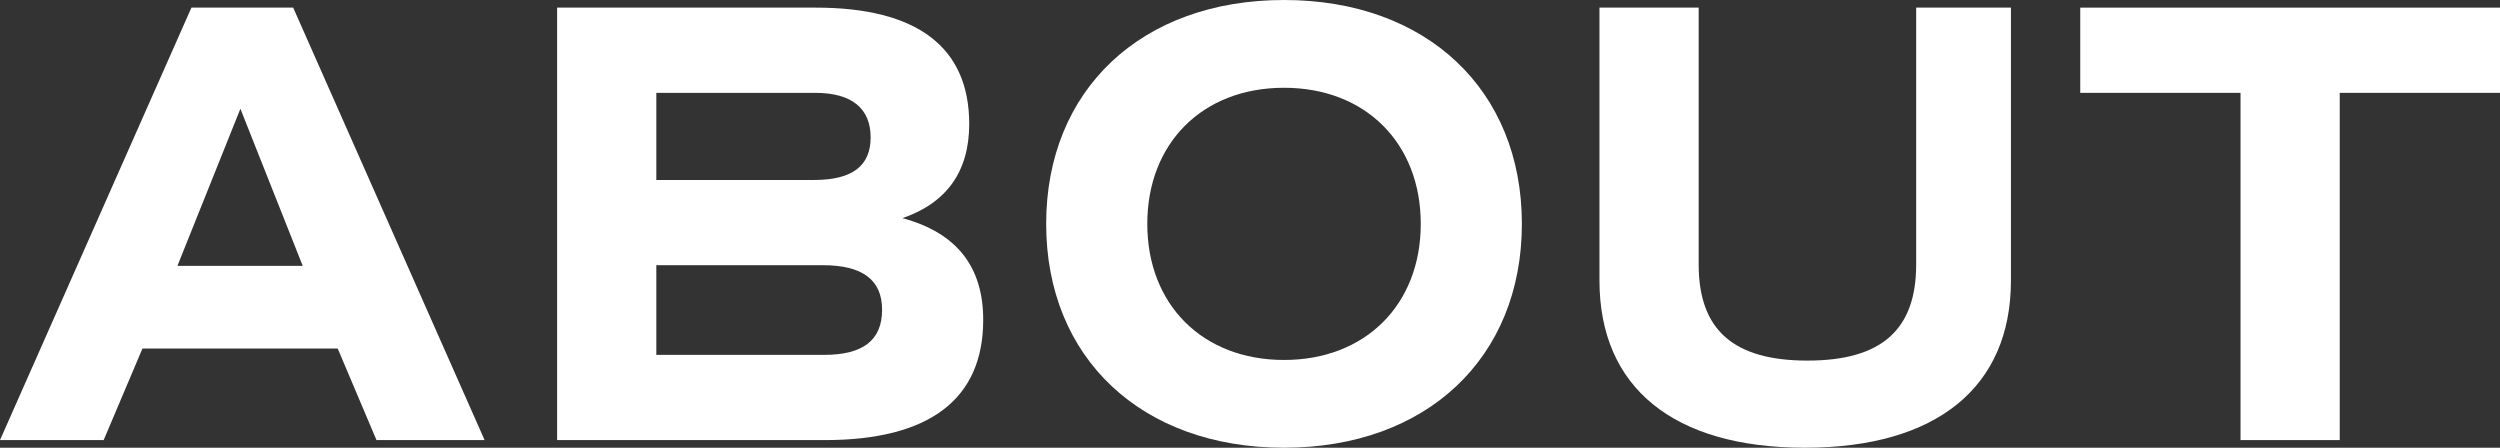
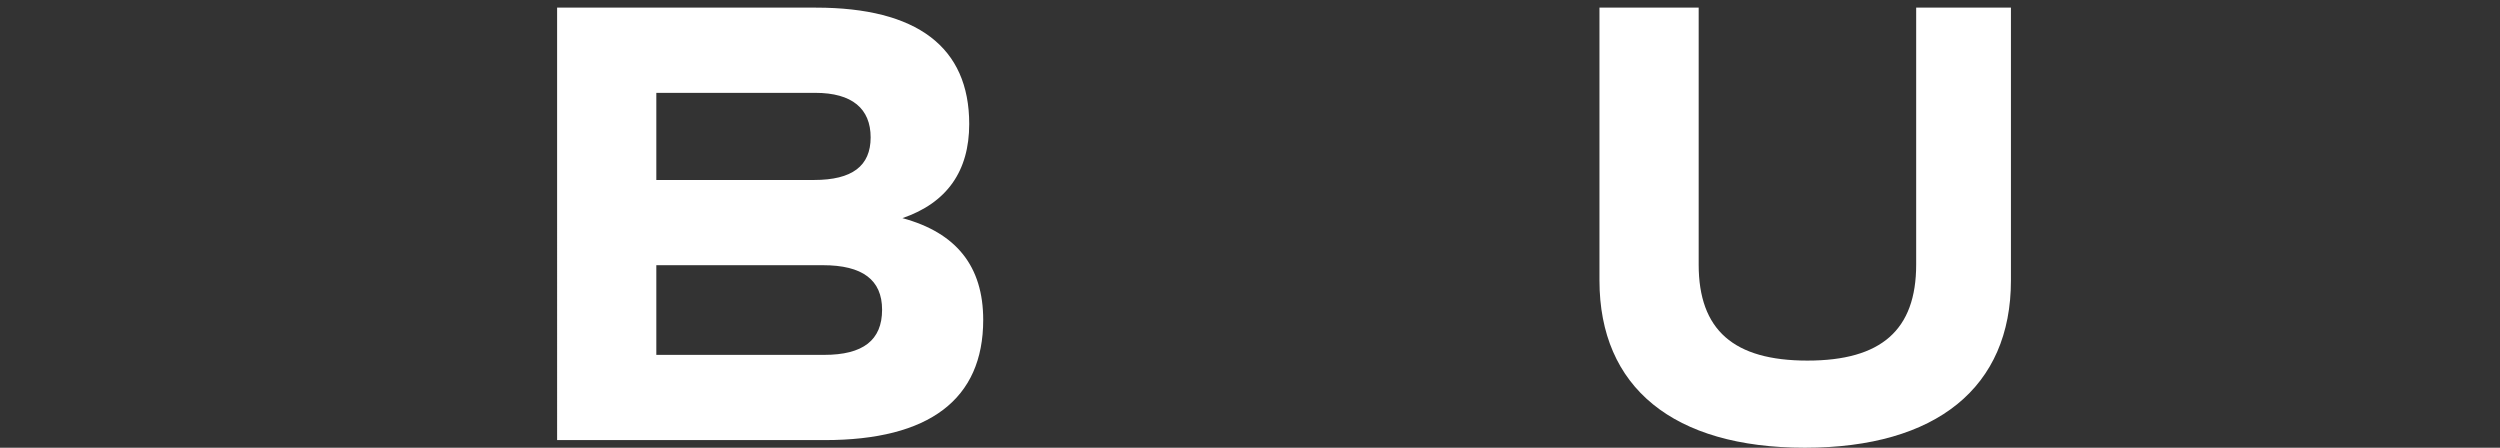
<svg xmlns="http://www.w3.org/2000/svg" id="_レイヤー_2" width="314.48" height="56.32" viewBox="0 0 314.48 56.32">
  <rect x="0" y="0" width="314.48" height="56.32" fill="#333333" stroke="none" />
  <defs>
    <style>.cls-1{fill:#fff;}</style>
  </defs>
  <g id="_レイヤー_1-2">
    <g>
-       <path class="cls-1" d="M42.48,43.84H17.92l-4.88,11.52H0L24.08,.96h12.8l24.08,54.4h-13.6l-4.88-11.52Zm-20.16-10.4h15.76l-7.84-19.76-7.92,19.76Z" />
      <path class="cls-1" d="M123.68,40.24c0,10-6.8,15.12-19.92,15.12h-33.68V.96h32.56c12.72,0,19.28,4.96,19.28,14.64,0,5.92-2.8,9.92-8.4,11.84,6.8,1.84,10.16,6.08,10.16,12.8Zm-41.12-17.6h19.84c4.8,0,7.12-1.76,7.12-5.36s-2.32-5.6-6.96-5.6h-20v10.96Zm28.4,16.32c0-3.76-2.48-5.6-7.44-5.6h-20.96v11.28h21.12c4.88,0,7.28-1.84,7.28-5.68Z" />
-       <path class="cls-1" d="M131.6,28.16c0-16.88,12-28.16,29.92-28.16s29.92,11.28,29.92,28.16-12,28.16-29.92,28.16-29.92-11.28-29.92-28.16Zm47.12,0c0-10.16-6.96-17.12-17.2-17.12s-17.2,6.96-17.2,17.12,6.96,17.12,17.2,17.12,17.2-6.96,17.2-17.12Z" />
      <path class="cls-1" d="M201.2,35.28V.96h12.48V33.28c0,8.24,4.4,12.08,13.68,12.08s13.68-3.84,13.68-12.08V.96h11.92V35.28c0,13.44-9.36,21.04-25.92,21.04s-25.84-7.6-25.84-21.04Z" />
-       <path class="cls-1" d="M314.48,11.68h-20.16V55.36h-12.48V11.68h-20.16V.96h52.8V11.68Z" />
    </g>
  </g>
</svg>